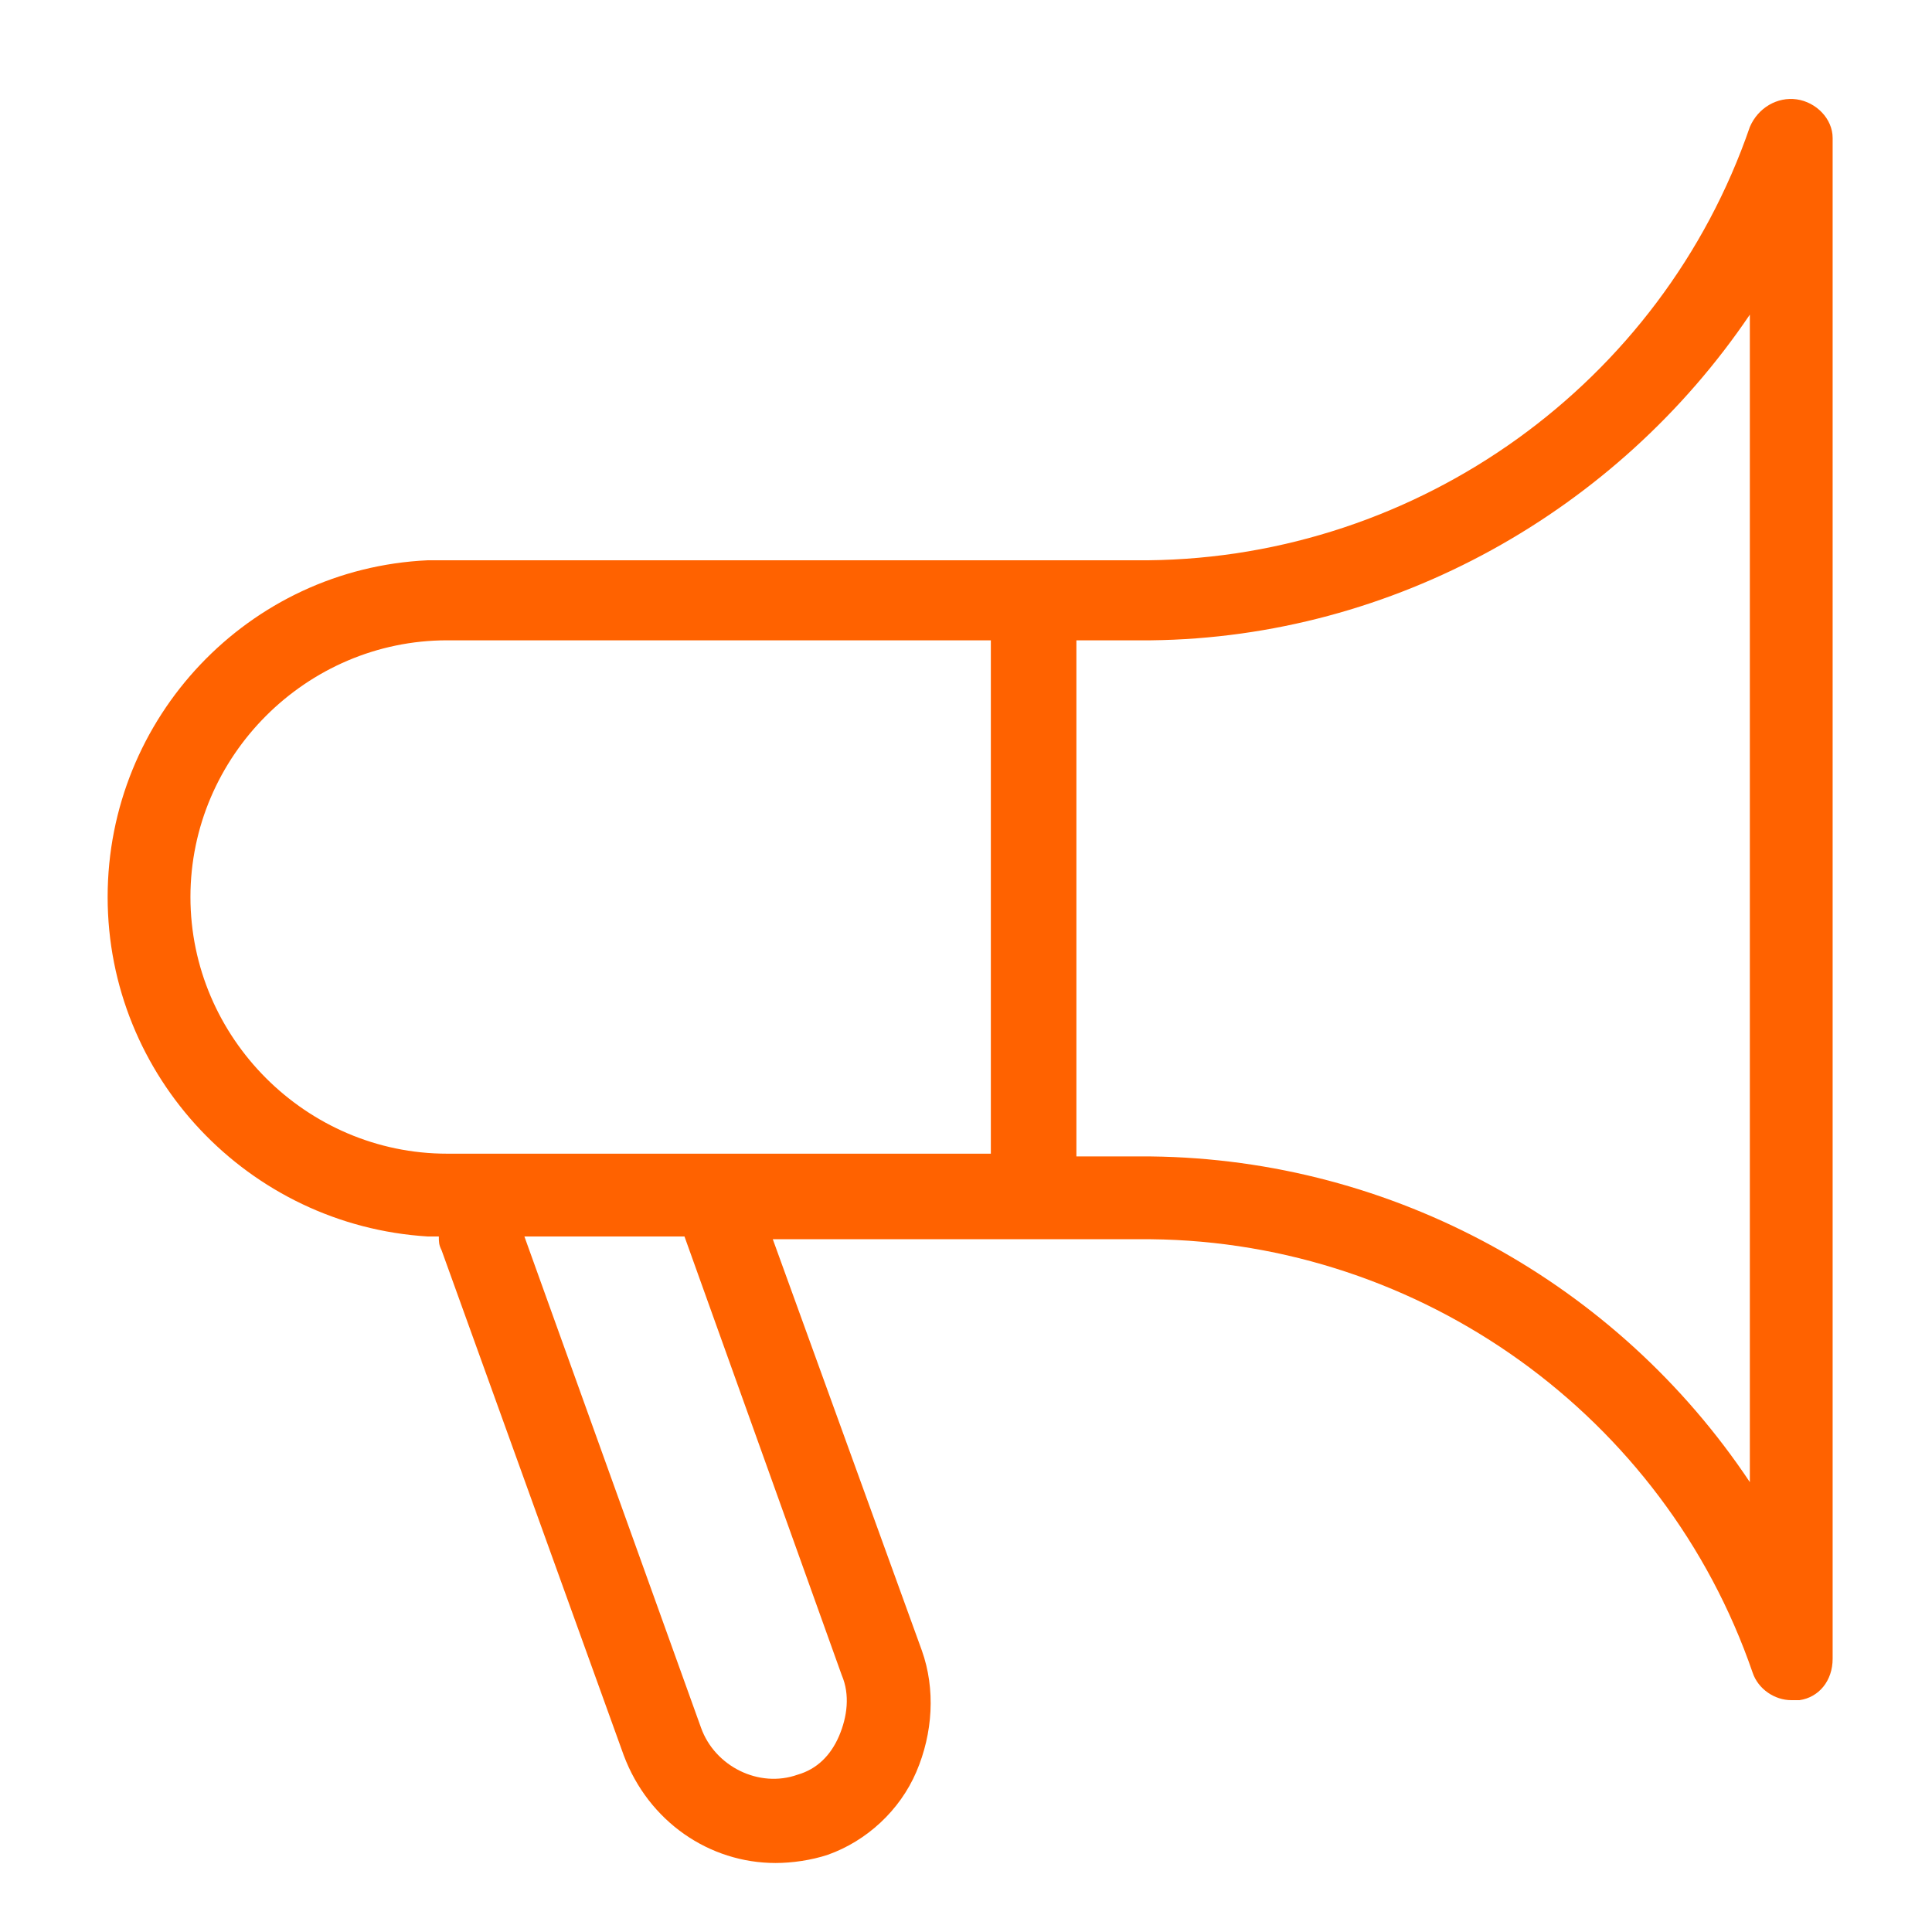
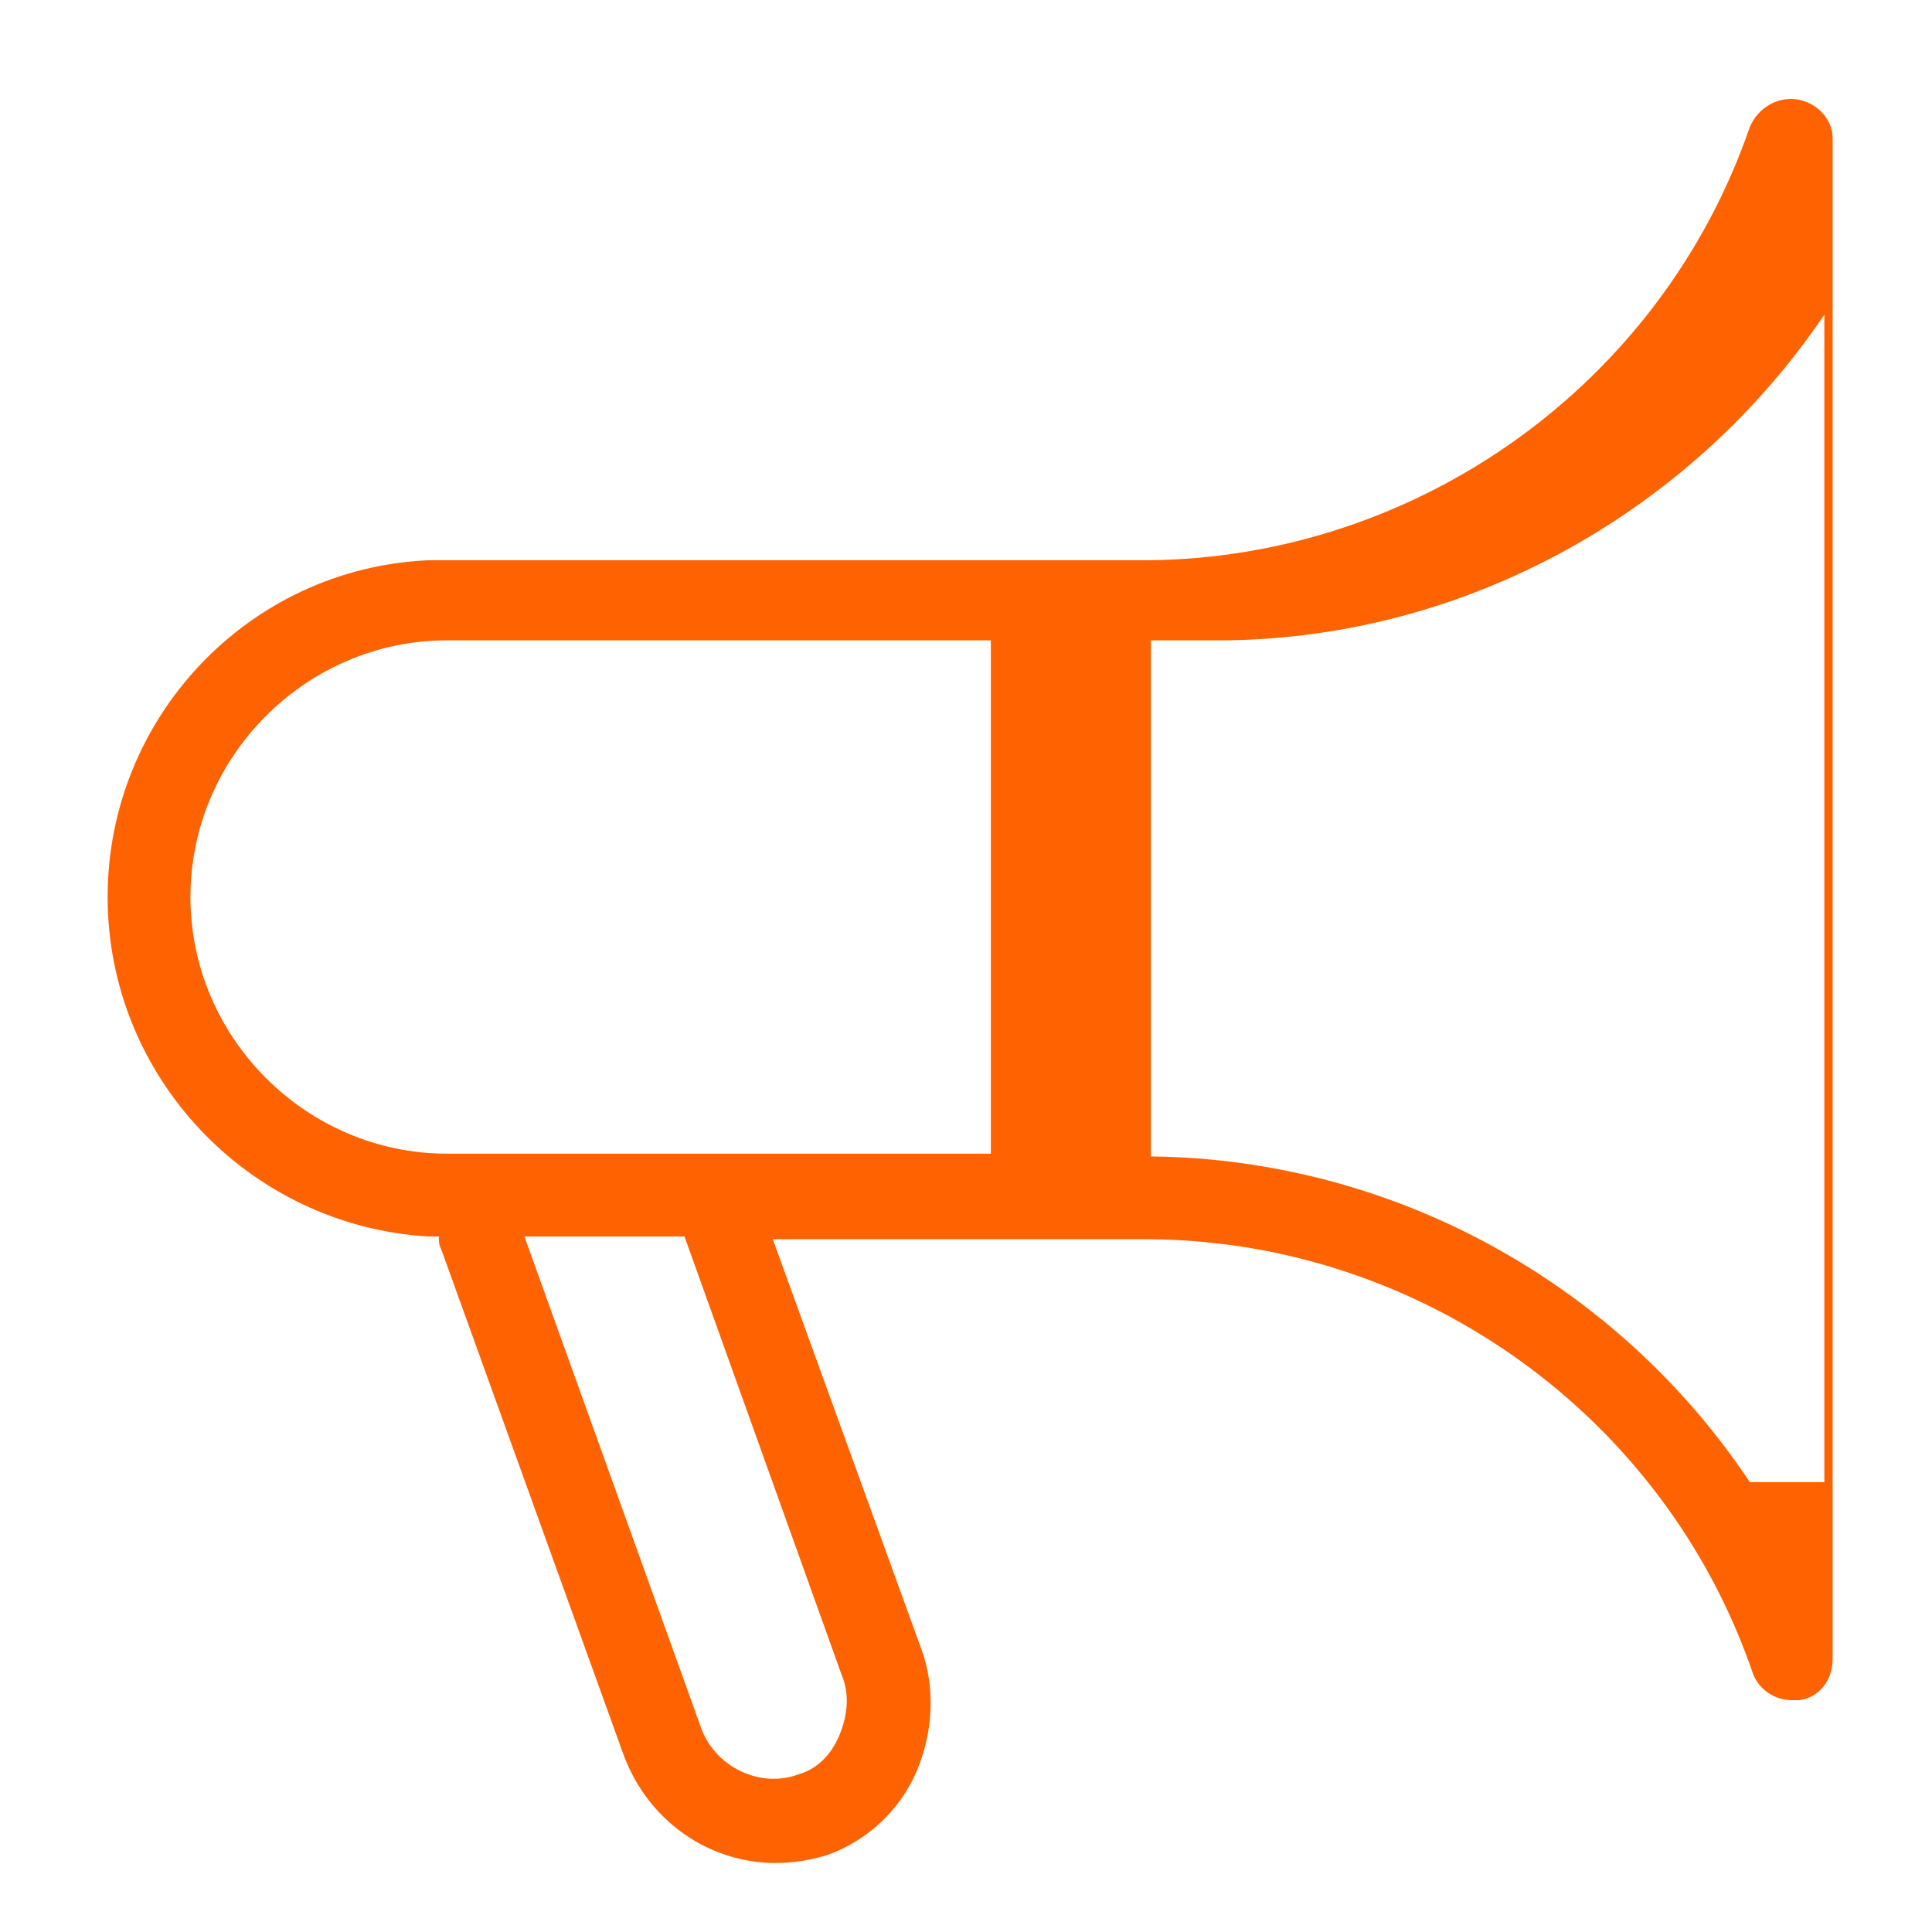
<svg xmlns="http://www.w3.org/2000/svg" version="1.1" id="Layer_1" x="0px" y="0px" viewBox="0 0 70 70" style="enable-background:new 0 0 70 70;" xml:space="preserve">
  <style type="text/css">
	.st0{fill:#ff6200;}
</style>
-   <path class="st0" d="M65.1,3.6c-0.7-0.1-1.4,0.3-1.7,1c-3.2,9.3-12,15.6-21.8,15.7l-25.8,0c-0.1,0-0.2,0-0.3,0  C9,20.6,3.9,26,3.9,32.5S9,44.4,15.5,44.8c0.1,0,0.2,0,0.3,0h0.1c0,0.2,0,0.3,0.1,0.5l6.6,18.3c0.9,2.4,3.1,3.9,5.5,3.9  c0.6,0,1.3-0.1,1.9-0.3c1.4-0.5,2.6-1.6,3.2-3c0.6-1.4,0.7-3,0.2-4.4l-5.4-14.9h13.7c9.8,0.1,18.6,6.4,21.8,15.7  c0.2,0.6,0.8,1,1.4,1c0.1,0,0.2,0,0.3,0c0.7-0.1,1.2-0.7,1.2-1.5V5C66.4,4.3,65.8,3.7,65.1,3.6z M6.9,32.5c0-5.1,4.2-9.3,9.3-9.3h0  l19.7,0v18.6H16.2C11.1,41.8,6.9,37.6,6.9,32.5z M30.5,60.7c0.3,0.7,0.2,1.5-0.1,2.2c-0.3,0.7-0.8,1.2-1.5,1.4  c-1.4,0.5-3-0.3-3.5-1.7L19,44.8h5.8L30.5,60.7z M63.4,53.7c-4.8-7.2-12.9-11.7-21.7-11.8c0,0,0,0,0,0h-2.7V23.2h2.7  c8.8-0.1,16.9-4.7,21.7-11.8V53.7z" />
+   <path class="st0" d="M65.1,3.6c-0.7-0.1-1.4,0.3-1.7,1c-3.2,9.3-12,15.6-21.8,15.7l-25.8,0c-0.1,0-0.2,0-0.3,0  C9,20.6,3.9,26,3.9,32.5S9,44.4,15.5,44.8c0.1,0,0.2,0,0.3,0h0.1c0,0.2,0,0.3,0.1,0.5l6.6,18.3c0.9,2.4,3.1,3.9,5.5,3.9  c0.6,0,1.3-0.1,1.9-0.3c1.4-0.5,2.6-1.6,3.2-3c0.6-1.4,0.7-3,0.2-4.4l-5.4-14.9h13.7c9.8,0.1,18.6,6.4,21.8,15.7  c0.2,0.6,0.8,1,1.4,1c0.1,0,0.2,0,0.3,0c0.7-0.1,1.2-0.7,1.2-1.5V5C66.4,4.3,65.8,3.7,65.1,3.6z M6.9,32.5c0-5.1,4.2-9.3,9.3-9.3h0  l19.7,0v18.6H16.2C11.1,41.8,6.9,37.6,6.9,32.5z M30.5,60.7c0.3,0.7,0.2,1.5-0.1,2.2c-0.3,0.7-0.8,1.2-1.5,1.4  c-1.4,0.5-3-0.3-3.5-1.7L19,44.8h5.8L30.5,60.7z M63.4,53.7c-4.8-7.2-12.9-11.7-21.7-11.8c0,0,0,0,0,0V23.2h2.7  c8.8-0.1,16.9-4.7,21.7-11.8V53.7z" />
</svg>